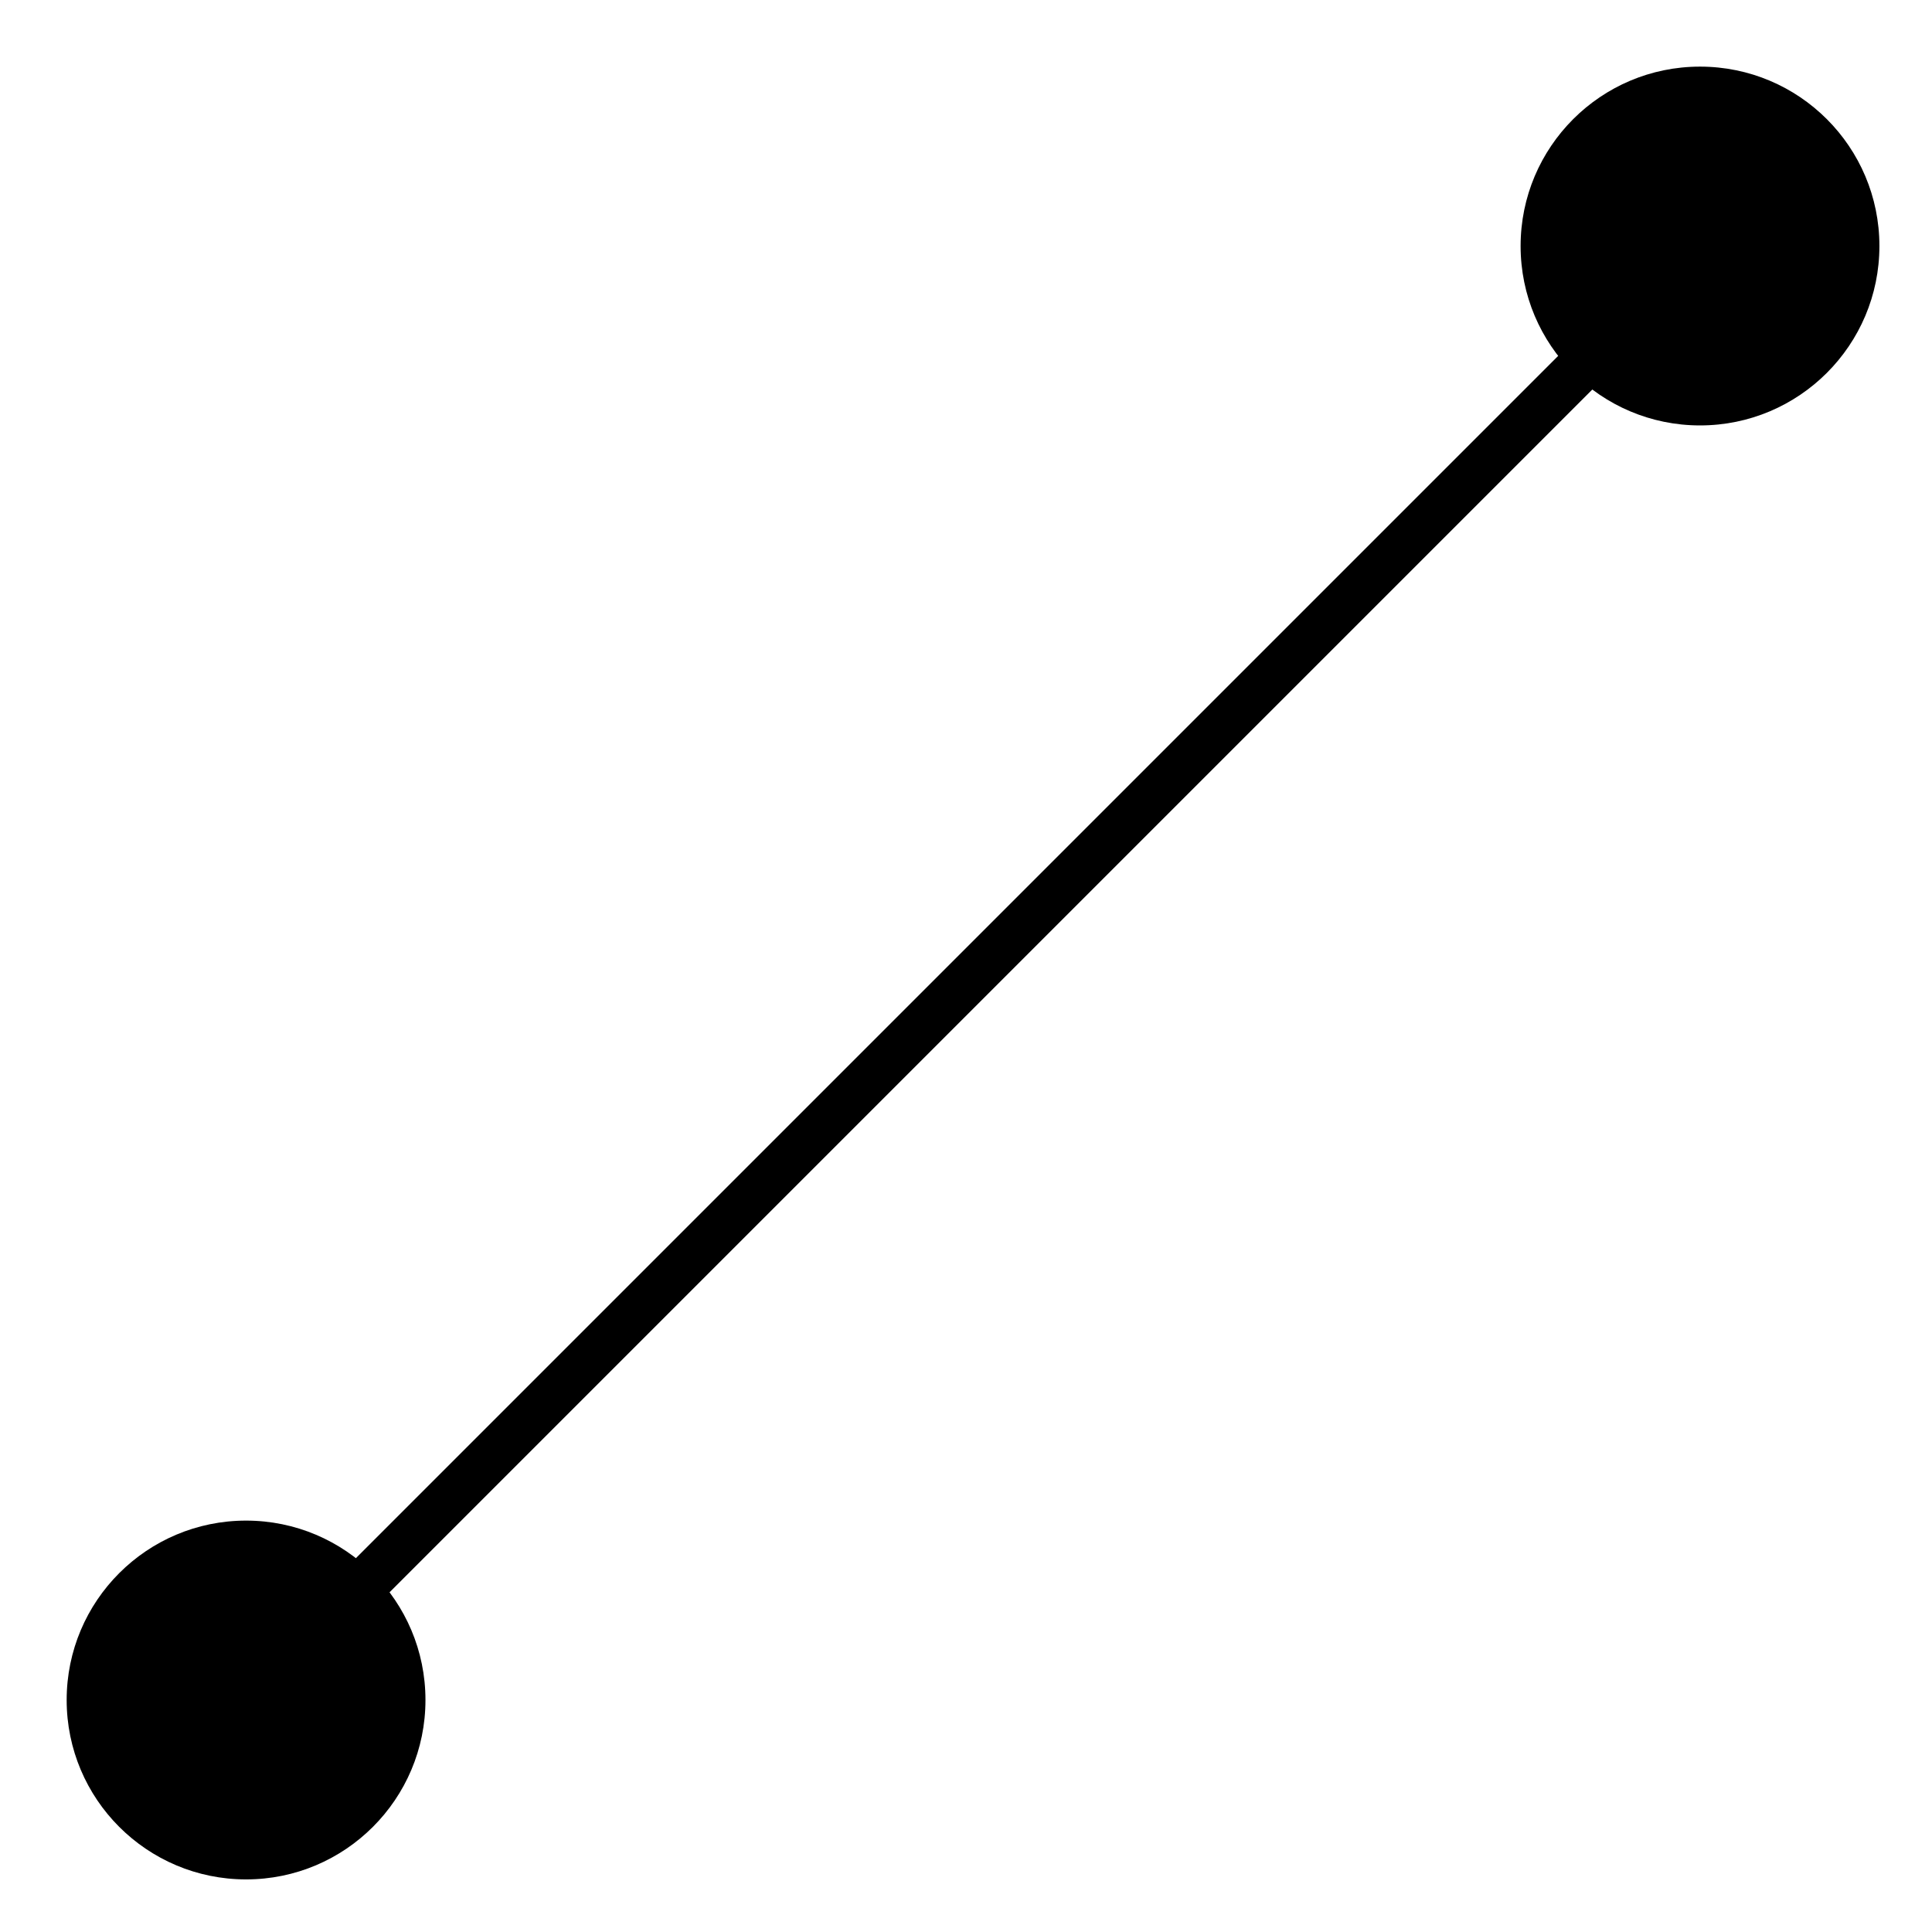
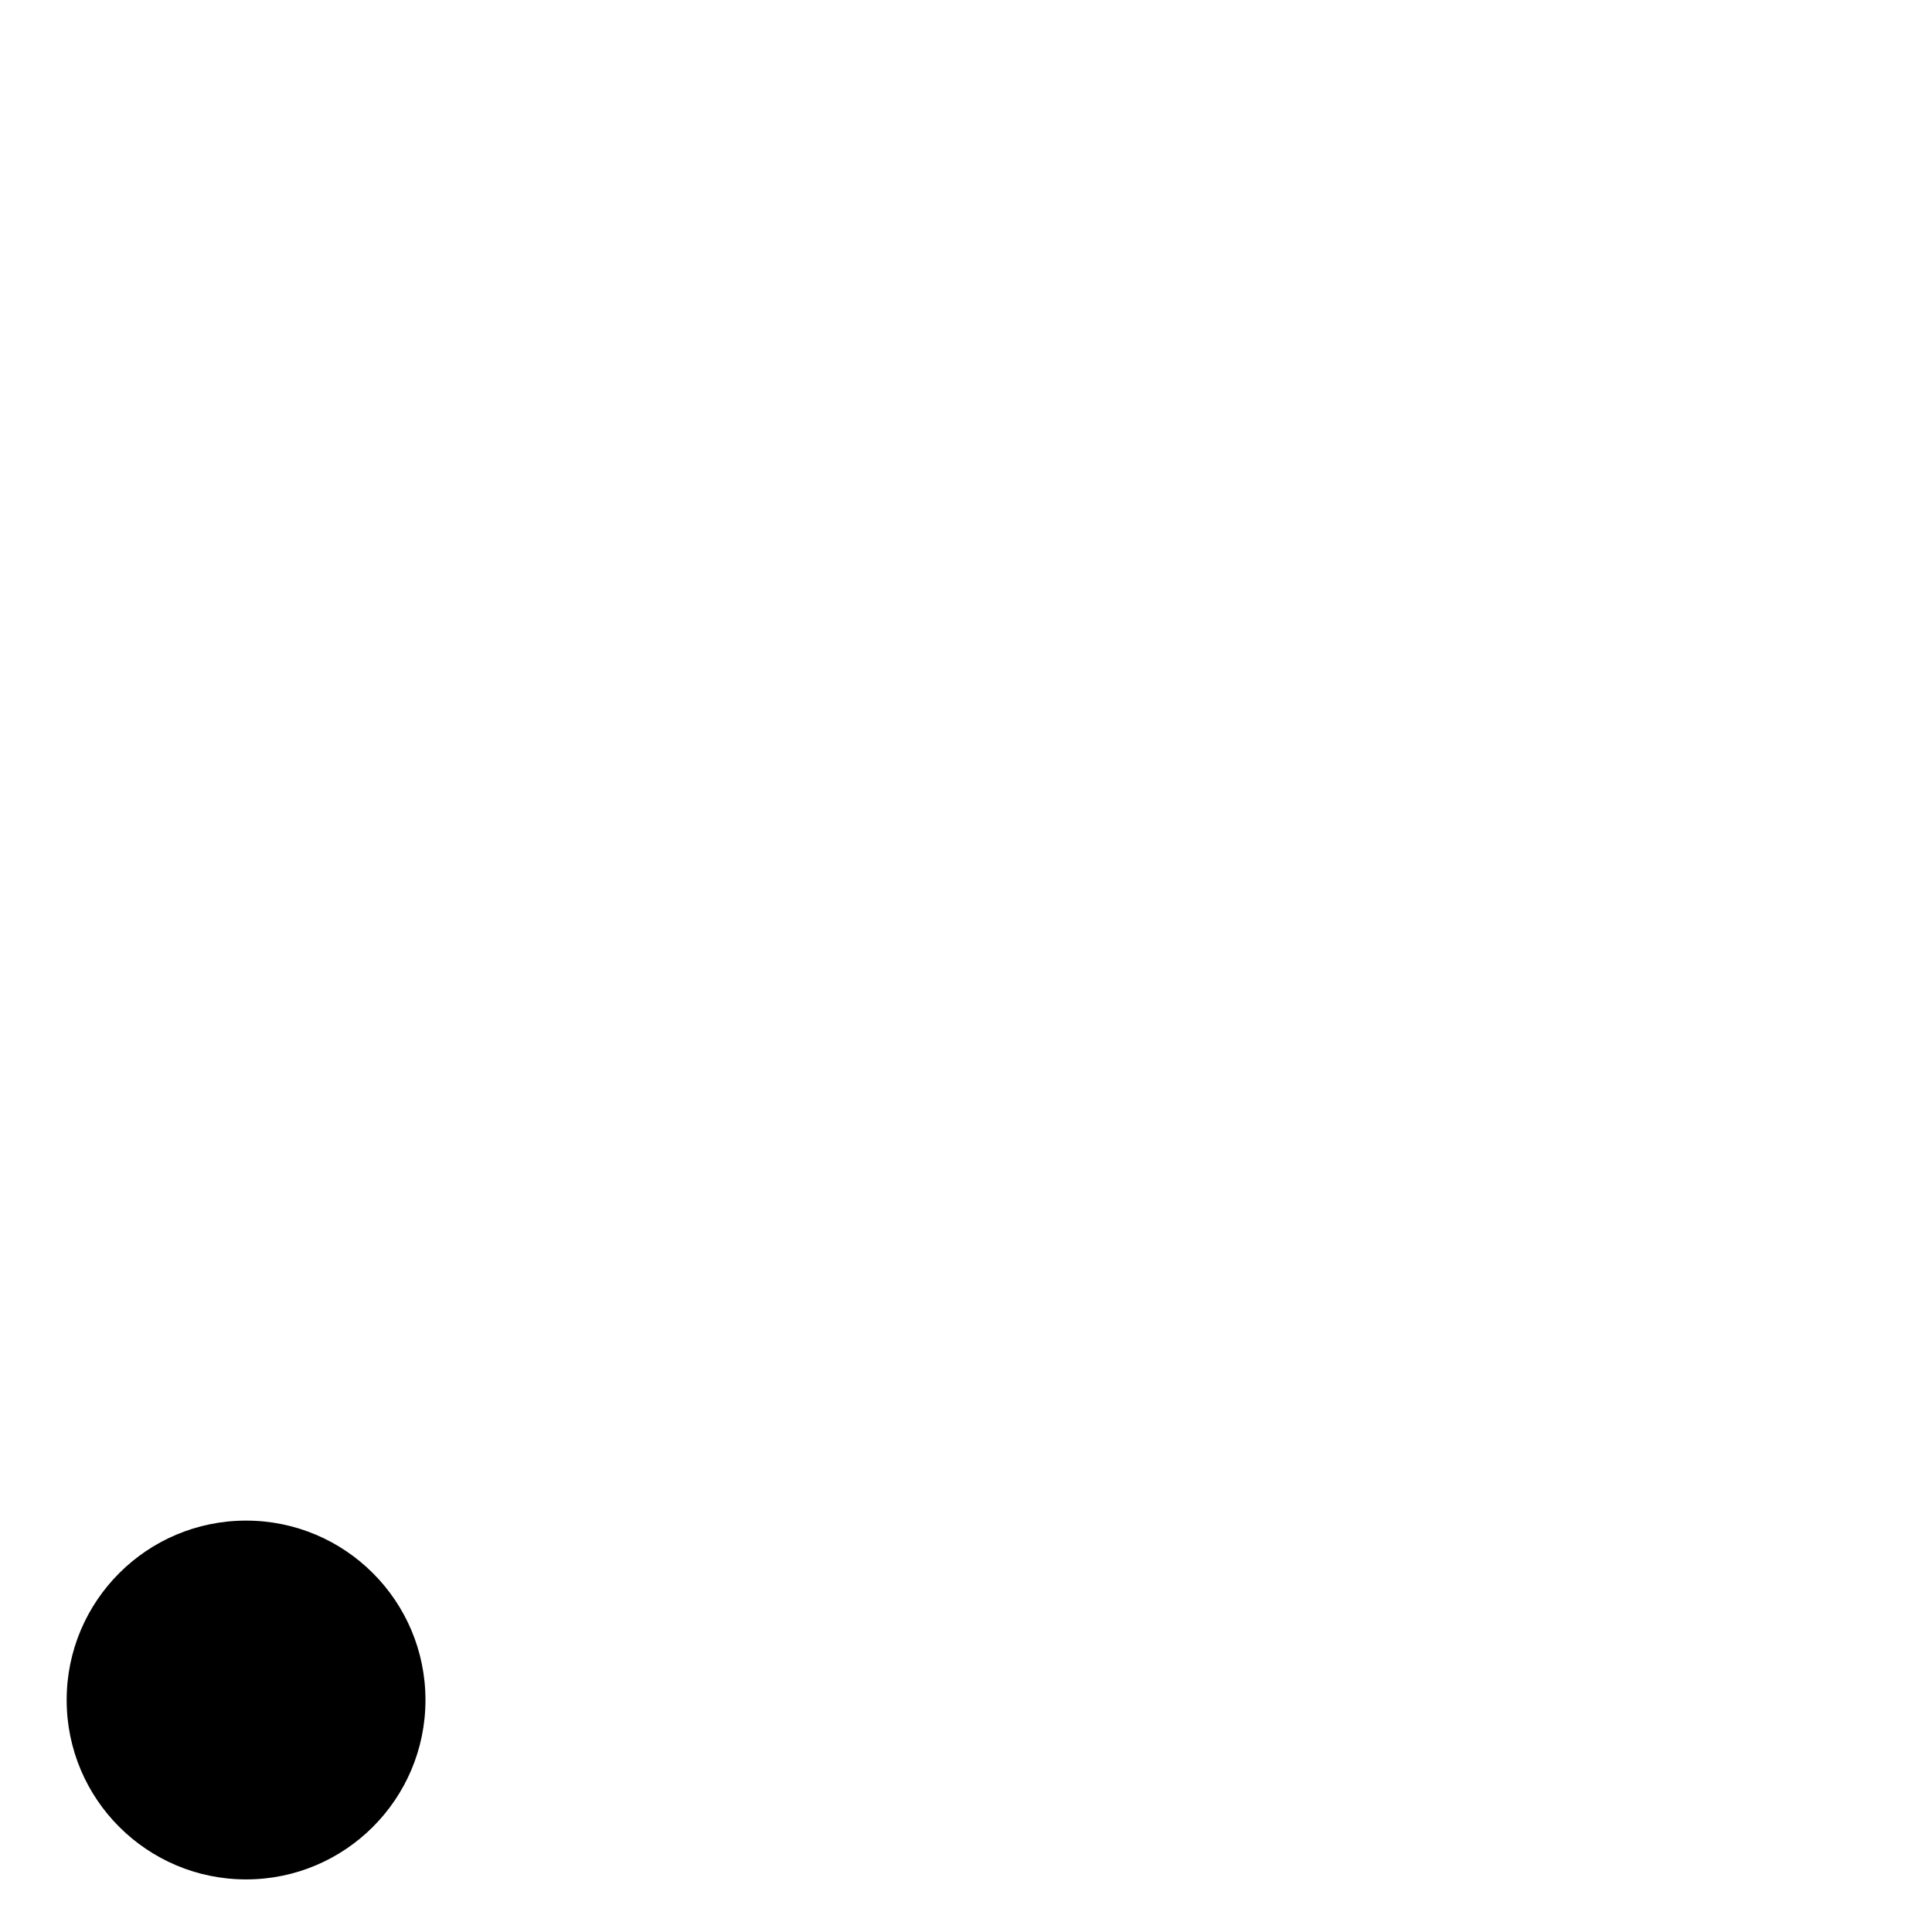
<svg xmlns="http://www.w3.org/2000/svg" version="1.1" id="Layer_1" x="0px" y="0px" width="50.4px" height="50.4px" viewBox="-7.2 -7.2 50.4 50.4" enable-background="new -7.2 -7.2 50.4 50.4" xml:space="preserve">
  <g>
    <g transform="translate(6.75 6.75)">
-       <path fill="none" stroke="#000000" stroke-width="1.25" stroke-linecap="round" stroke-linejoin="round" d="M29.637-6.721    L-6.926,29.842L29.637-6.721z" />
-       <circle cx="30.398" cy="-7.532" r="4.68" />
      <circle cx="-7.531" cy="30.398" r="4.68" />
    </g>
  </g>
</svg>